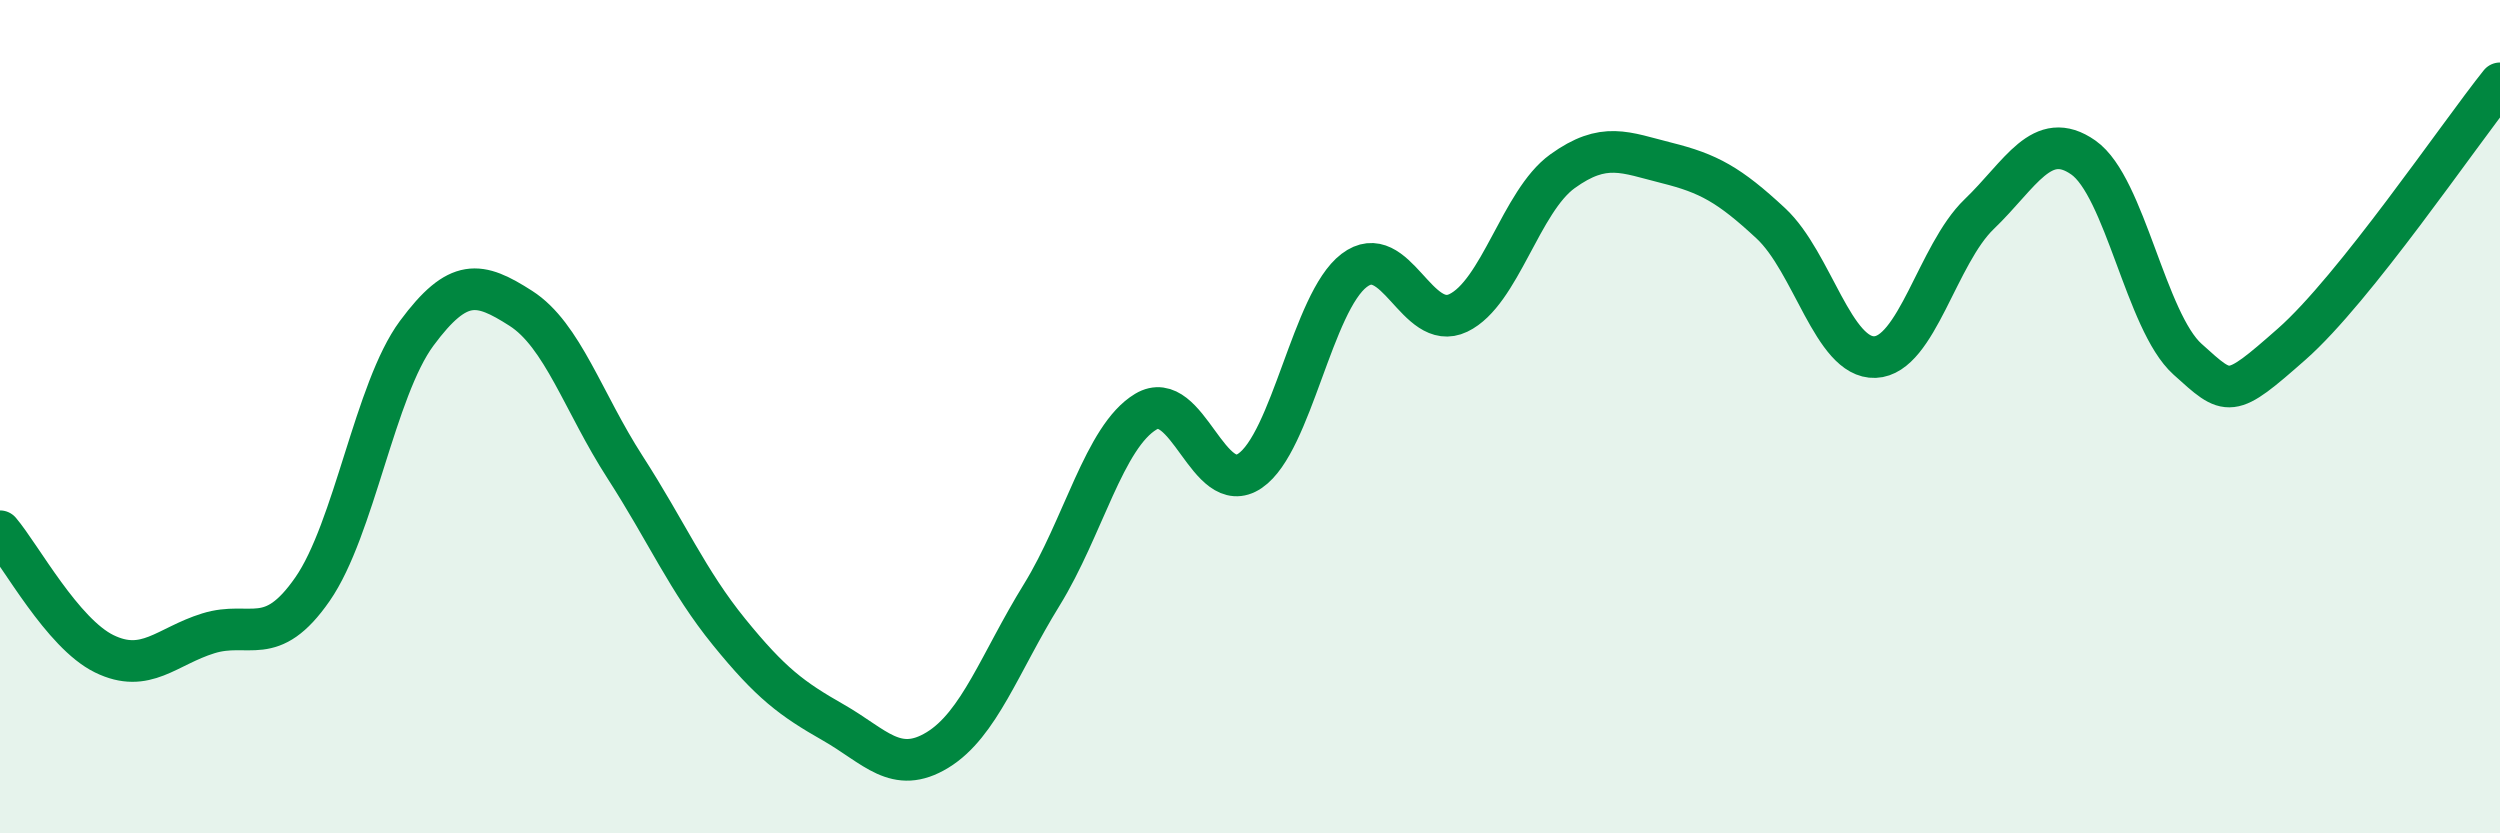
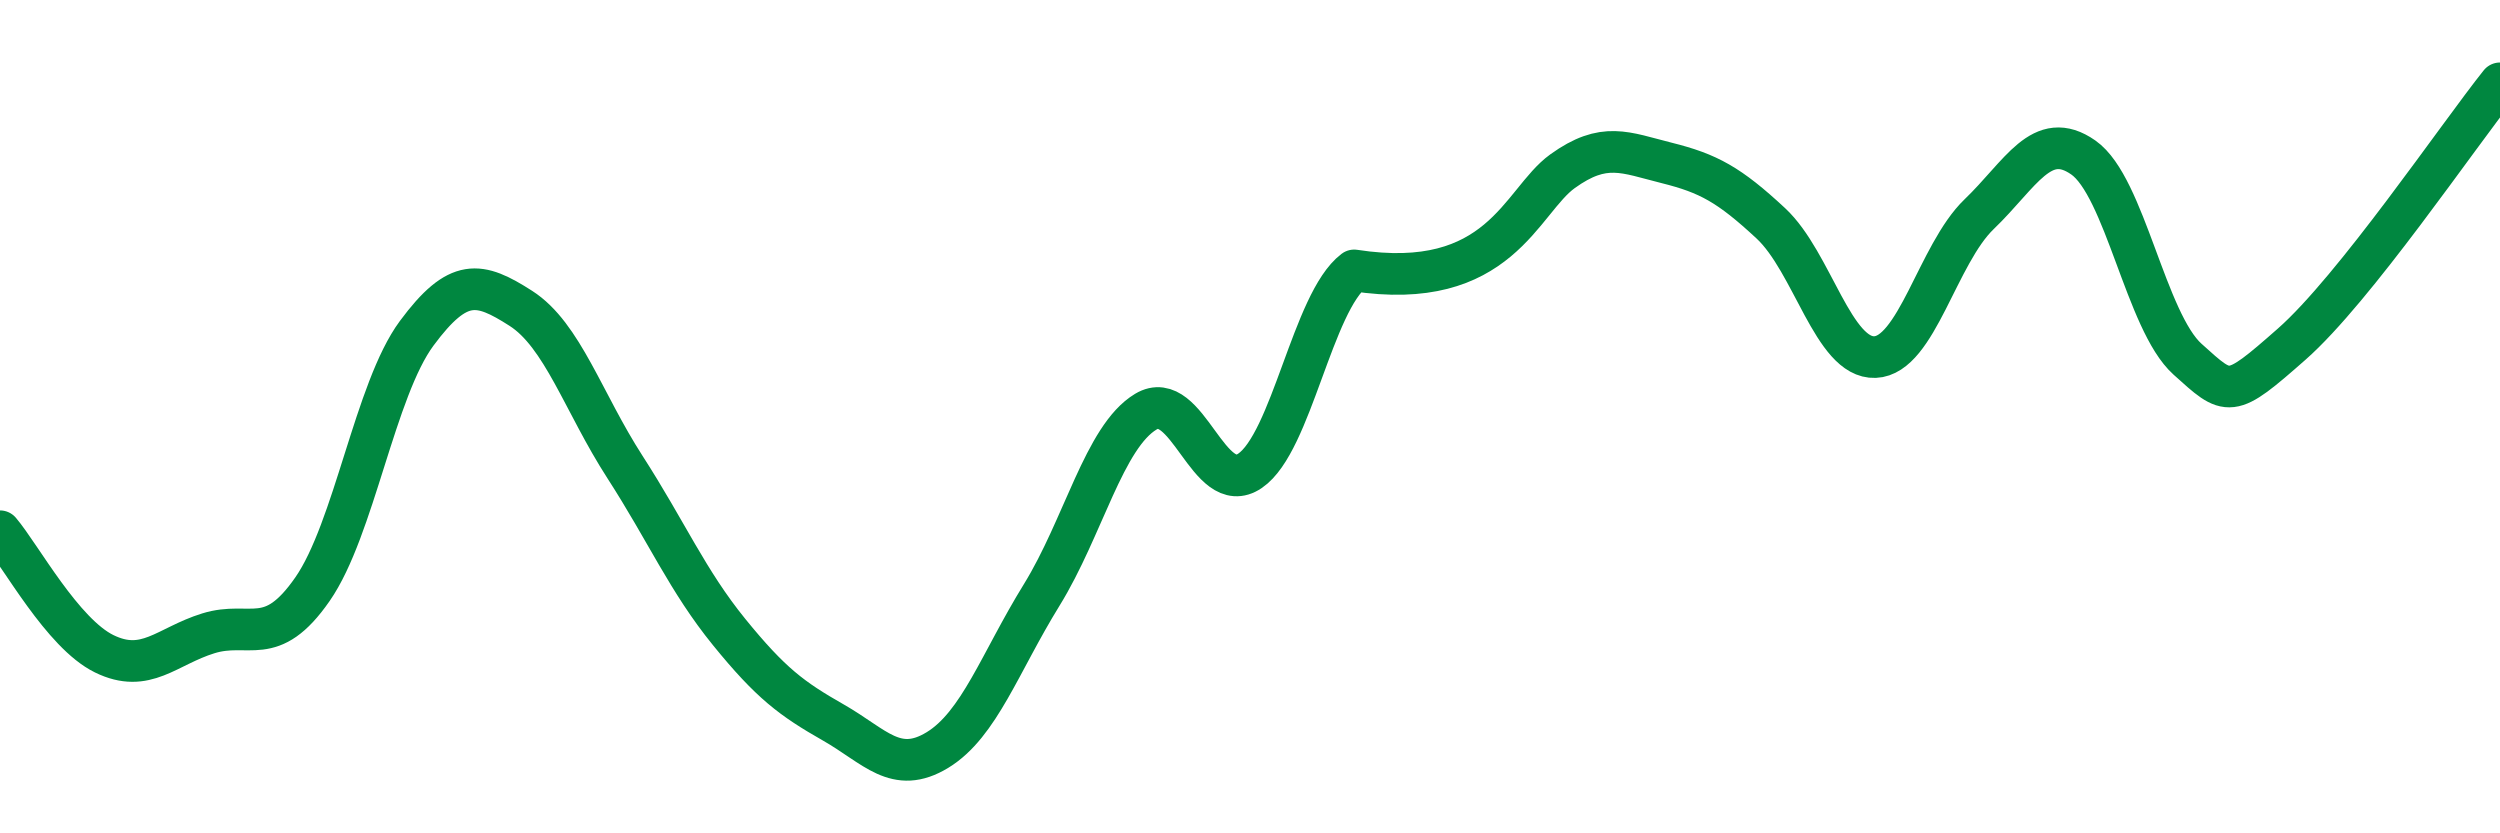
<svg xmlns="http://www.w3.org/2000/svg" width="60" height="20" viewBox="0 0 60 20">
-   <path d="M 0,12.75 C 0.5,13.34 1.5,15.2 2.5,15.69 C 3.5,16.18 4,15.51 5,15.2 C 6,14.89 6.5,15.58 7.5,14.14 C 8.5,12.7 9,9.35 10,8 C 11,6.65 11.5,6.76 12.5,7.4 C 13.5,8.04 14,9.66 15,11.21 C 16,12.76 16.5,13.94 17.5,15.17 C 18.5,16.4 19,16.77 20,17.34 C 21,17.91 21.5,18.61 22.5,18 C 23.5,17.39 24,15.9 25,14.28 C 26,12.66 26.5,10.48 27.5,9.88 C 28.5,9.28 29,11.98 30,11.3 C 31,10.62 31.5,7.25 32.5,6.49 C 33.5,5.73 34,7.99 35,7.51 C 36,7.03 36.5,4.83 37.5,4.11 C 38.5,3.39 39,3.66 40,3.91 C 41,4.16 41.5,4.43 42.5,5.36 C 43.5,6.29 44,8.61 45,8.57 C 46,8.53 46.5,6.1 47.5,5.14 C 48.5,4.18 49,3.08 50,3.78 C 51,4.48 51.5,7.72 52.5,8.62 C 53.5,9.52 53.5,9.58 55,8.26 C 56.5,6.94 59,3.25 60,2L60 20L0 20Z" fill="#008740" opacity="0.1" stroke-linecap="round" stroke-linejoin="round" />
-   <path d="M 0,12.75 C 0.5,13.34 1.5,15.2 2.5,15.69 C 3.5,16.18 4,15.51 5,15.2 C 6,14.89 6.5,15.58 7.5,14.14 C 8.5,12.7 9,9.35 10,8 C 11,6.65 11.5,6.76 12.5,7.4 C 13.5,8.04 14,9.66 15,11.21 C 16,12.76 16.5,13.94 17.5,15.17 C 18.5,16.4 19,16.77 20,17.34 C 21,17.91 21.5,18.61 22.5,18 C 23.5,17.39 24,15.9 25,14.28 C 26,12.66 26.5,10.48 27.5,9.88 C 28.5,9.28 29,11.98 30,11.3 C 31,10.62 31.5,7.25 32.5,6.49 C 33.5,5.73 34,7.99 35,7.51 C 36,7.03 36.5,4.83 37.5,4.11 C 38.5,3.39 39,3.66 40,3.91 C 41,4.16 41.5,4.43 42.5,5.36 C 43.5,6.29 44,8.61 45,8.57 C 46,8.53 46.5,6.1 47.5,5.14 C 48.5,4.18 49,3.08 50,3.78 C 51,4.48 51.5,7.72 52.5,8.62 C 53.5,9.52 53.5,9.58 55,8.26 C 56.5,6.94 59,3.25 60,2" stroke="#008740" stroke-width="1" fill="none" stroke-linecap="round" stroke-linejoin="round" />
+   <path d="M 0,12.75 C 0.5,13.34 1.5,15.2 2.5,15.69 C 3.5,16.18 4,15.51 5,15.2 C 6,14.89 6.5,15.58 7.5,14.14 C 8.5,12.7 9,9.35 10,8 C 11,6.65 11.5,6.76 12.5,7.4 C 13.5,8.04 14,9.66 15,11.21 C 16,12.76 16.5,13.94 17.5,15.17 C 18.5,16.4 19,16.77 20,17.34 C 21,17.91 21.5,18.61 22.5,18 C 23.5,17.39 24,15.9 25,14.28 C 26,12.66 26.5,10.48 27.5,9.88 C 28.5,9.28 29,11.98 30,11.3 C 31,10.62 31.5,7.25 32.5,6.49 C 36,7.03 36.5,4.83 37.5,4.11 C 38.5,3.39 39,3.66 40,3.91 C 41,4.16 41.5,4.43 42.5,5.36 C 43.5,6.29 44,8.61 45,8.57 C 46,8.53 46.5,6.1 47.5,5.14 C 48.5,4.18 49,3.08 50,3.78 C 51,4.48 51.5,7.72 52.5,8.62 C 53.5,9.52 53.5,9.58 55,8.26 C 56.5,6.94 59,3.25 60,2" stroke="#008740" stroke-width="1" fill="none" stroke-linecap="round" stroke-linejoin="round" />
</svg>